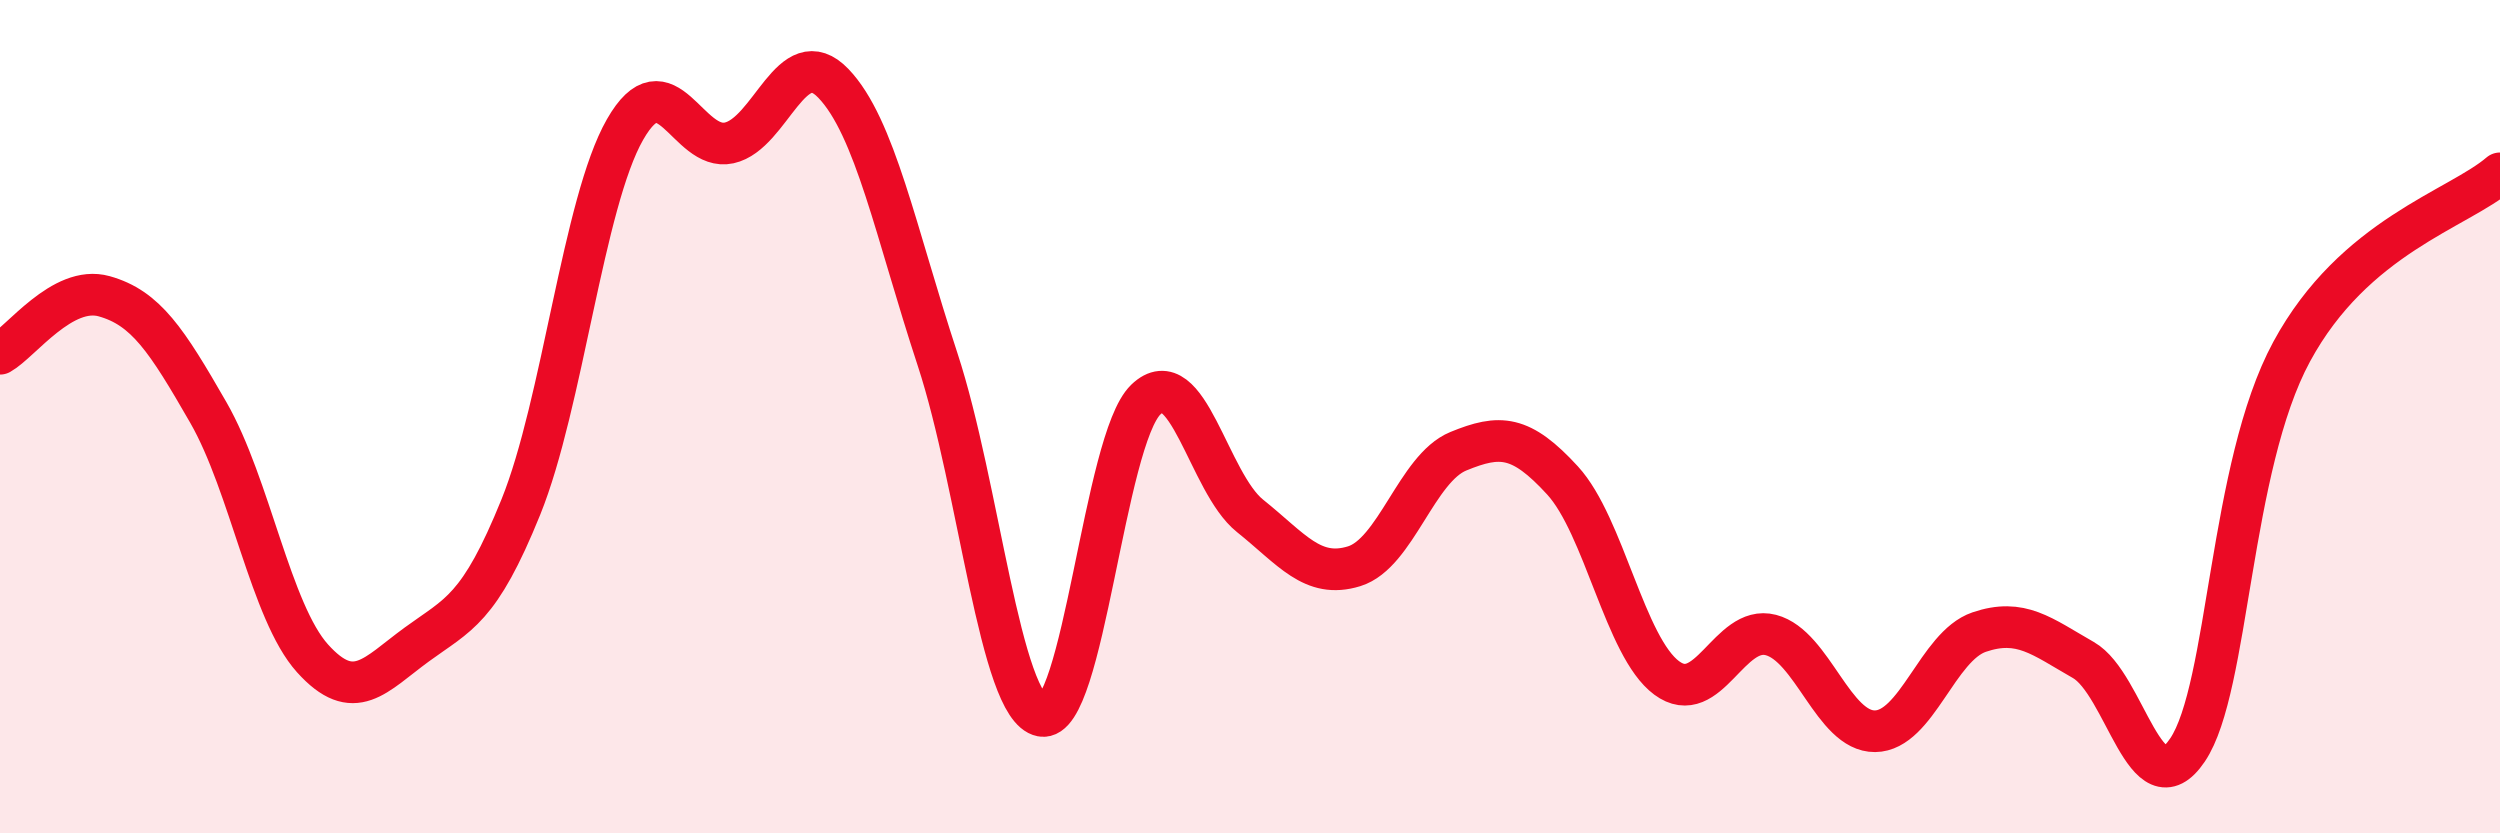
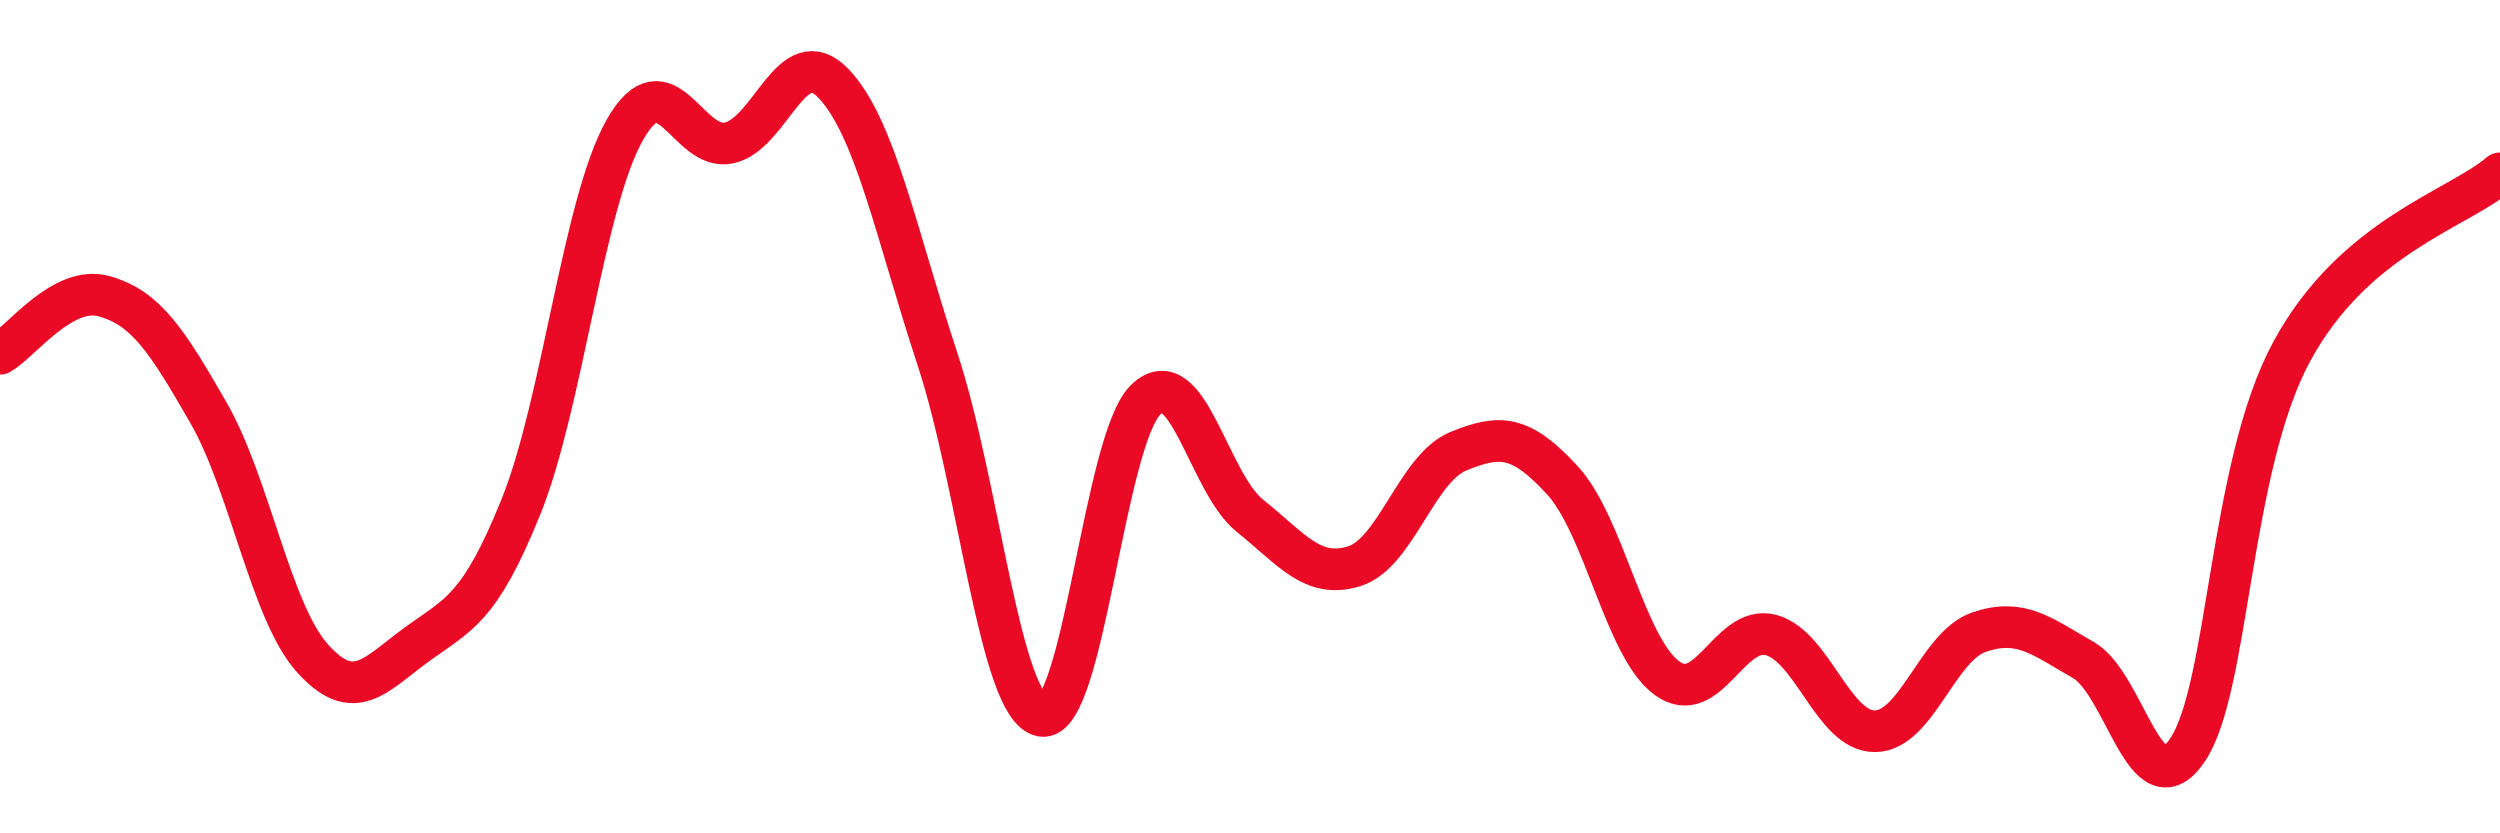
<svg xmlns="http://www.w3.org/2000/svg" width="60" height="20" viewBox="0 0 60 20">
-   <path d="M 0,8.49 C 0.5,8.21 1.5,6.83 2.5,7.11 C 3.5,7.39 4,8.16 5,9.9 C 6,11.64 6.5,14.69 7.5,15.8 C 8.5,16.91 9,16.2 10,15.47 C 11,14.74 11.5,14.64 12.5,12.17 C 13.5,9.7 14,4.86 15,3.11 C 16,1.36 16.5,3.65 17.5,3.43 C 18.5,3.21 19,0.96 20,2 C 21,3.04 21.5,5.58 22.5,8.62 C 23.5,11.66 24,16.99 25,17.18 C 26,17.37 26.5,10.55 27.5,9.59 C 28.5,8.63 29,11.58 30,12.38 C 31,13.18 31.5,13.9 32.5,13.59 C 33.5,13.28 34,11.24 35,10.83 C 36,10.42 36.5,10.44 37.5,11.53 C 38.5,12.62 39,15.53 40,16.27 C 41,17.01 41.5,14.98 42.5,15.24 C 43.5,15.5 44,17.56 45,17.55 C 46,17.54 46.5,15.51 47.5,15.17 C 48.5,14.83 49,15.27 50,15.84 C 51,16.41 51.5,19.48 52.5,18 C 53.5,16.52 53.5,11.21 55,8.44 C 56.5,5.67 59,5.02 60,4.16L60 20L0 20Z" fill="#EB0A25" opacity="0.1" stroke-linecap="round" stroke-linejoin="round" />
  <path d="M 0,8.49 C 0.5,8.21 1.5,6.83 2.5,7.11 C 3.5,7.39 4,8.16 5,9.9 C 6,11.64 6.5,14.69 7.5,15.8 C 8.5,16.91 9,16.2 10,15.47 C 11,14.74 11.5,14.64 12.5,12.17 C 13.5,9.7 14,4.86 15,3.11 C 16,1.36 16.5,3.65 17.5,3.43 C 18.5,3.21 19,0.96 20,2 C 21,3.04 21.5,5.58 22.5,8.62 C 23.5,11.66 24,16.99 25,17.18 C 26,17.37 26.5,10.55 27.5,9.59 C 28.5,8.63 29,11.58 30,12.38 C 31,13.18 31.5,13.9 32.5,13.59 C 33.5,13.28 34,11.24 35,10.83 C 36,10.42 36.5,10.44 37.5,11.53 C 38.5,12.62 39,15.53 40,16.27 C 41,17.01 41.5,14.98 42.5,15.24 C 43.5,15.5 44,17.56 45,17.55 C 46,17.54 46.5,15.51 47.5,15.17 C 48.5,14.83 49,15.27 50,15.84 C 51,16.41 51.5,19.48 52.5,18 C 53.5,16.52 53.5,11.21 55,8.44 C 56.5,5.67 59,5.02 60,4.16" stroke="#EB0A25" stroke-width="1" fill="none" stroke-linecap="round" stroke-linejoin="round" />
</svg>